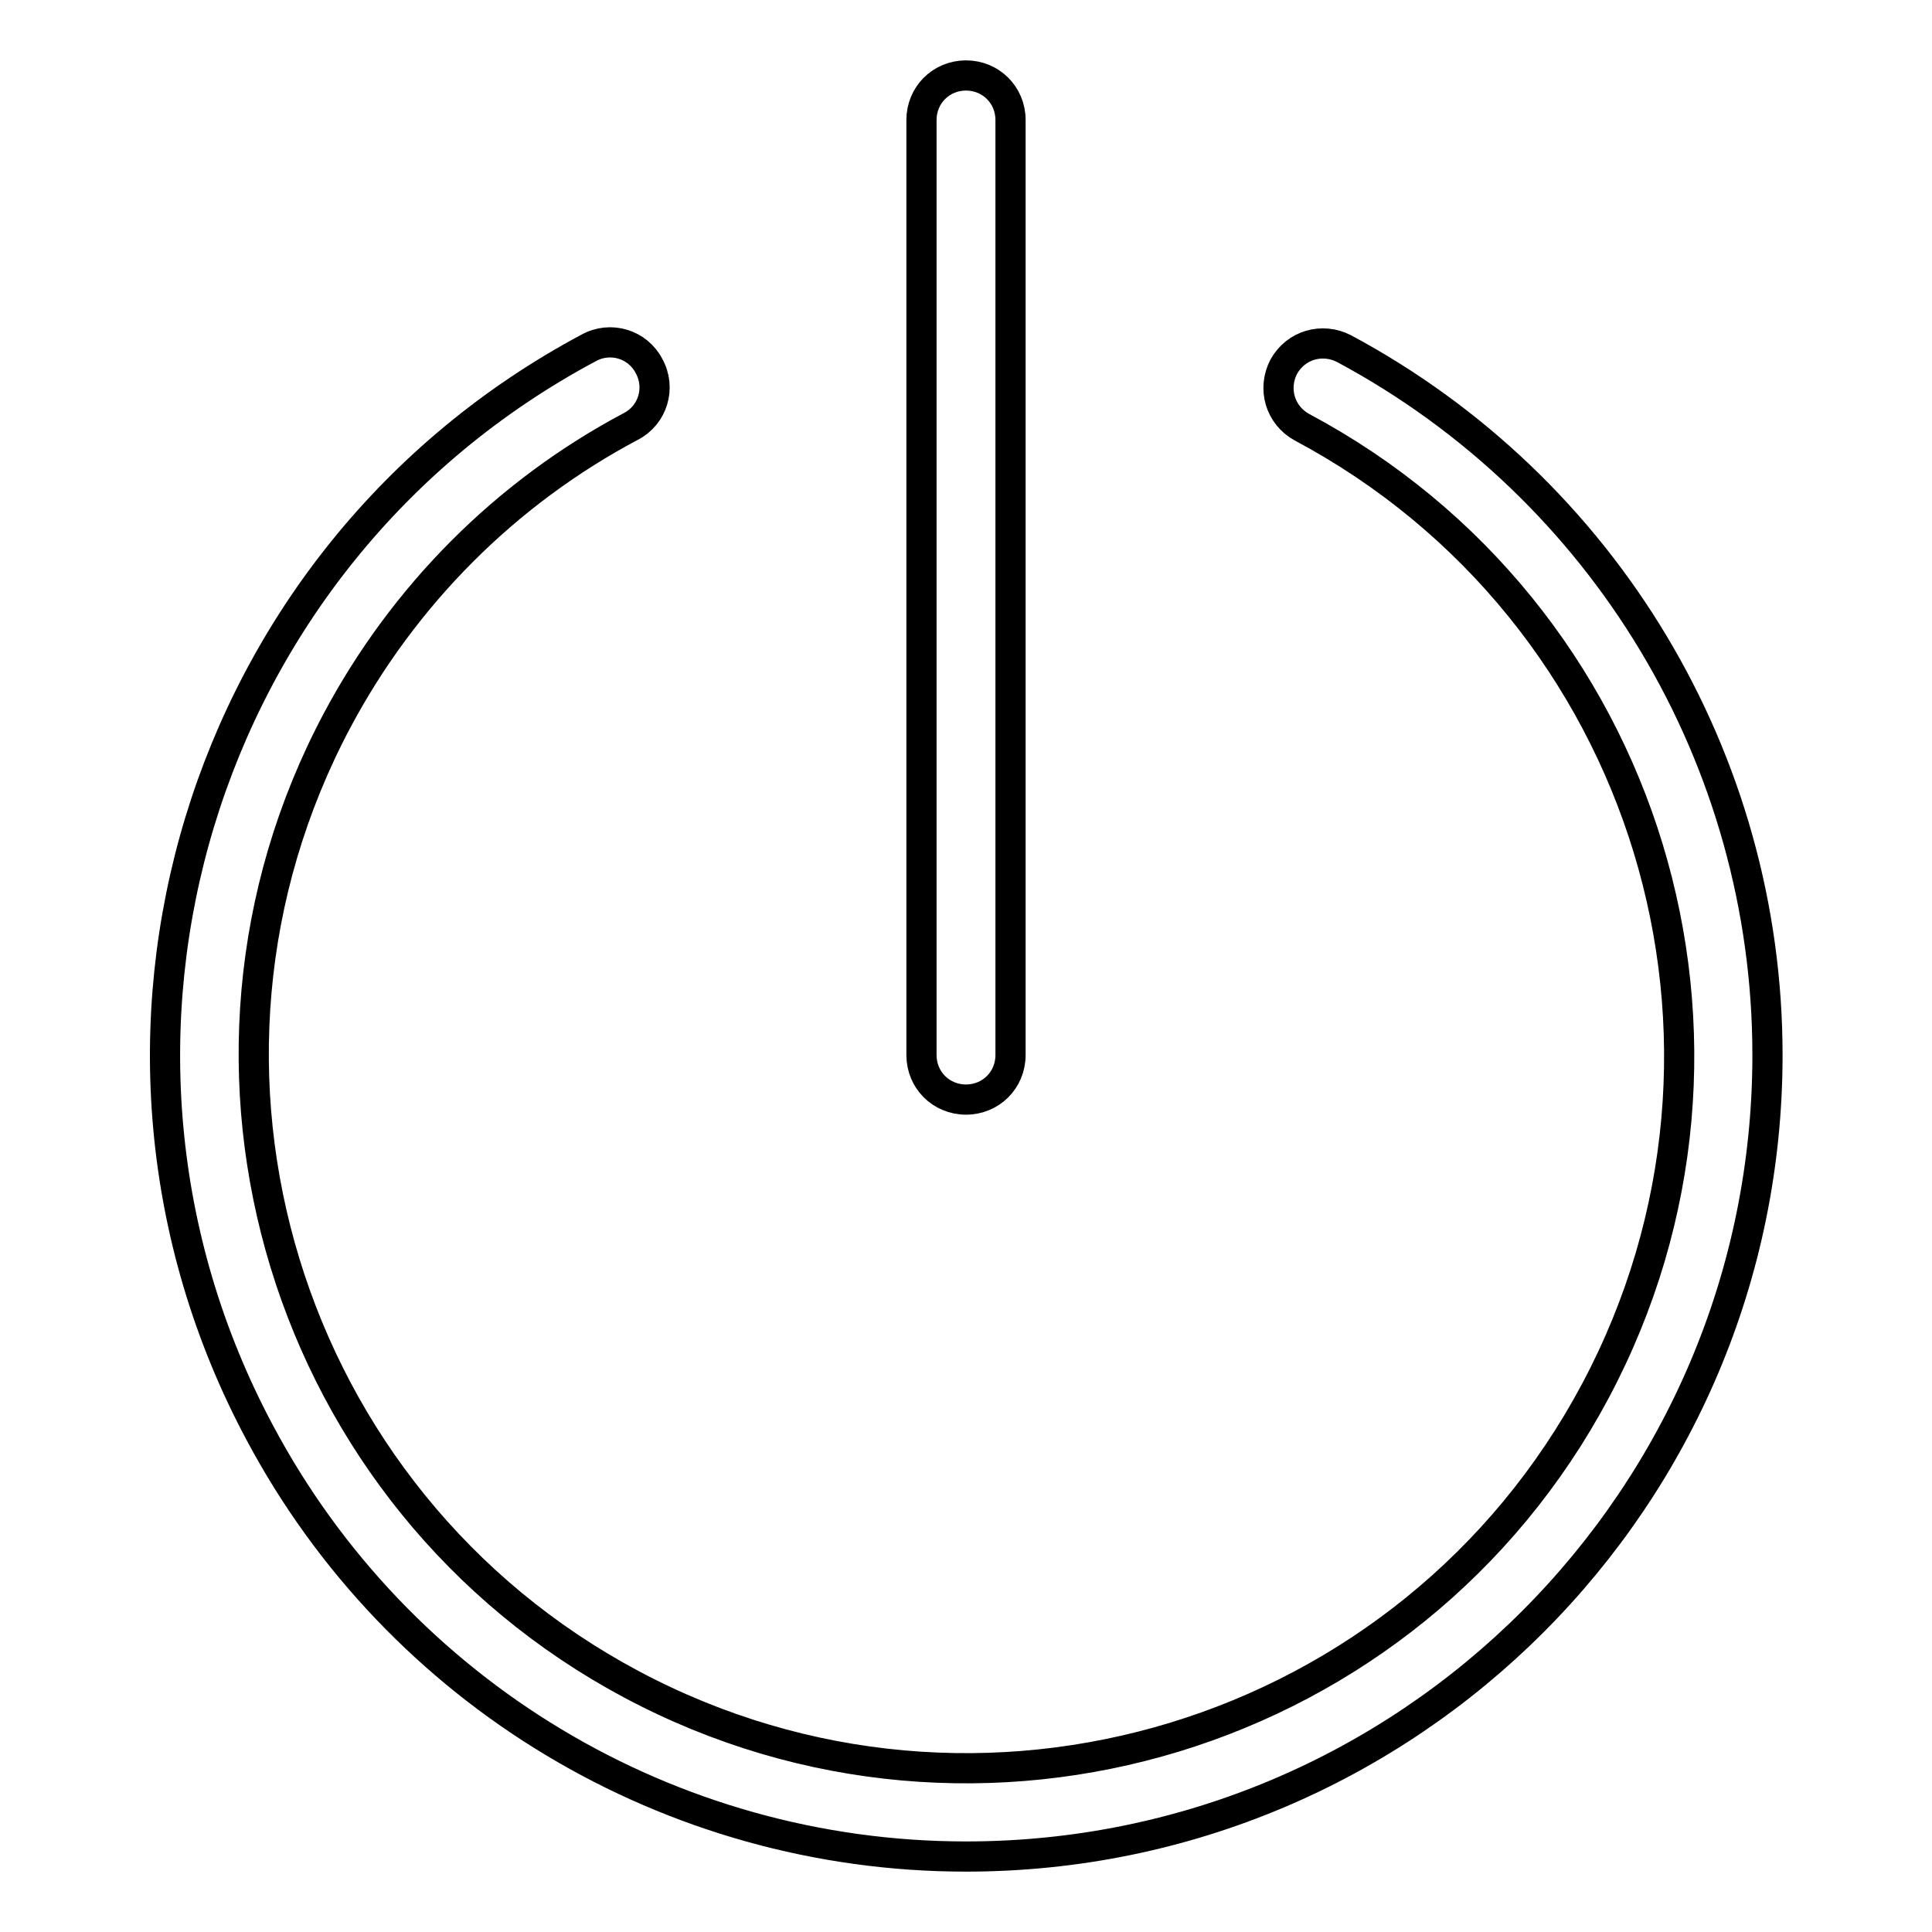
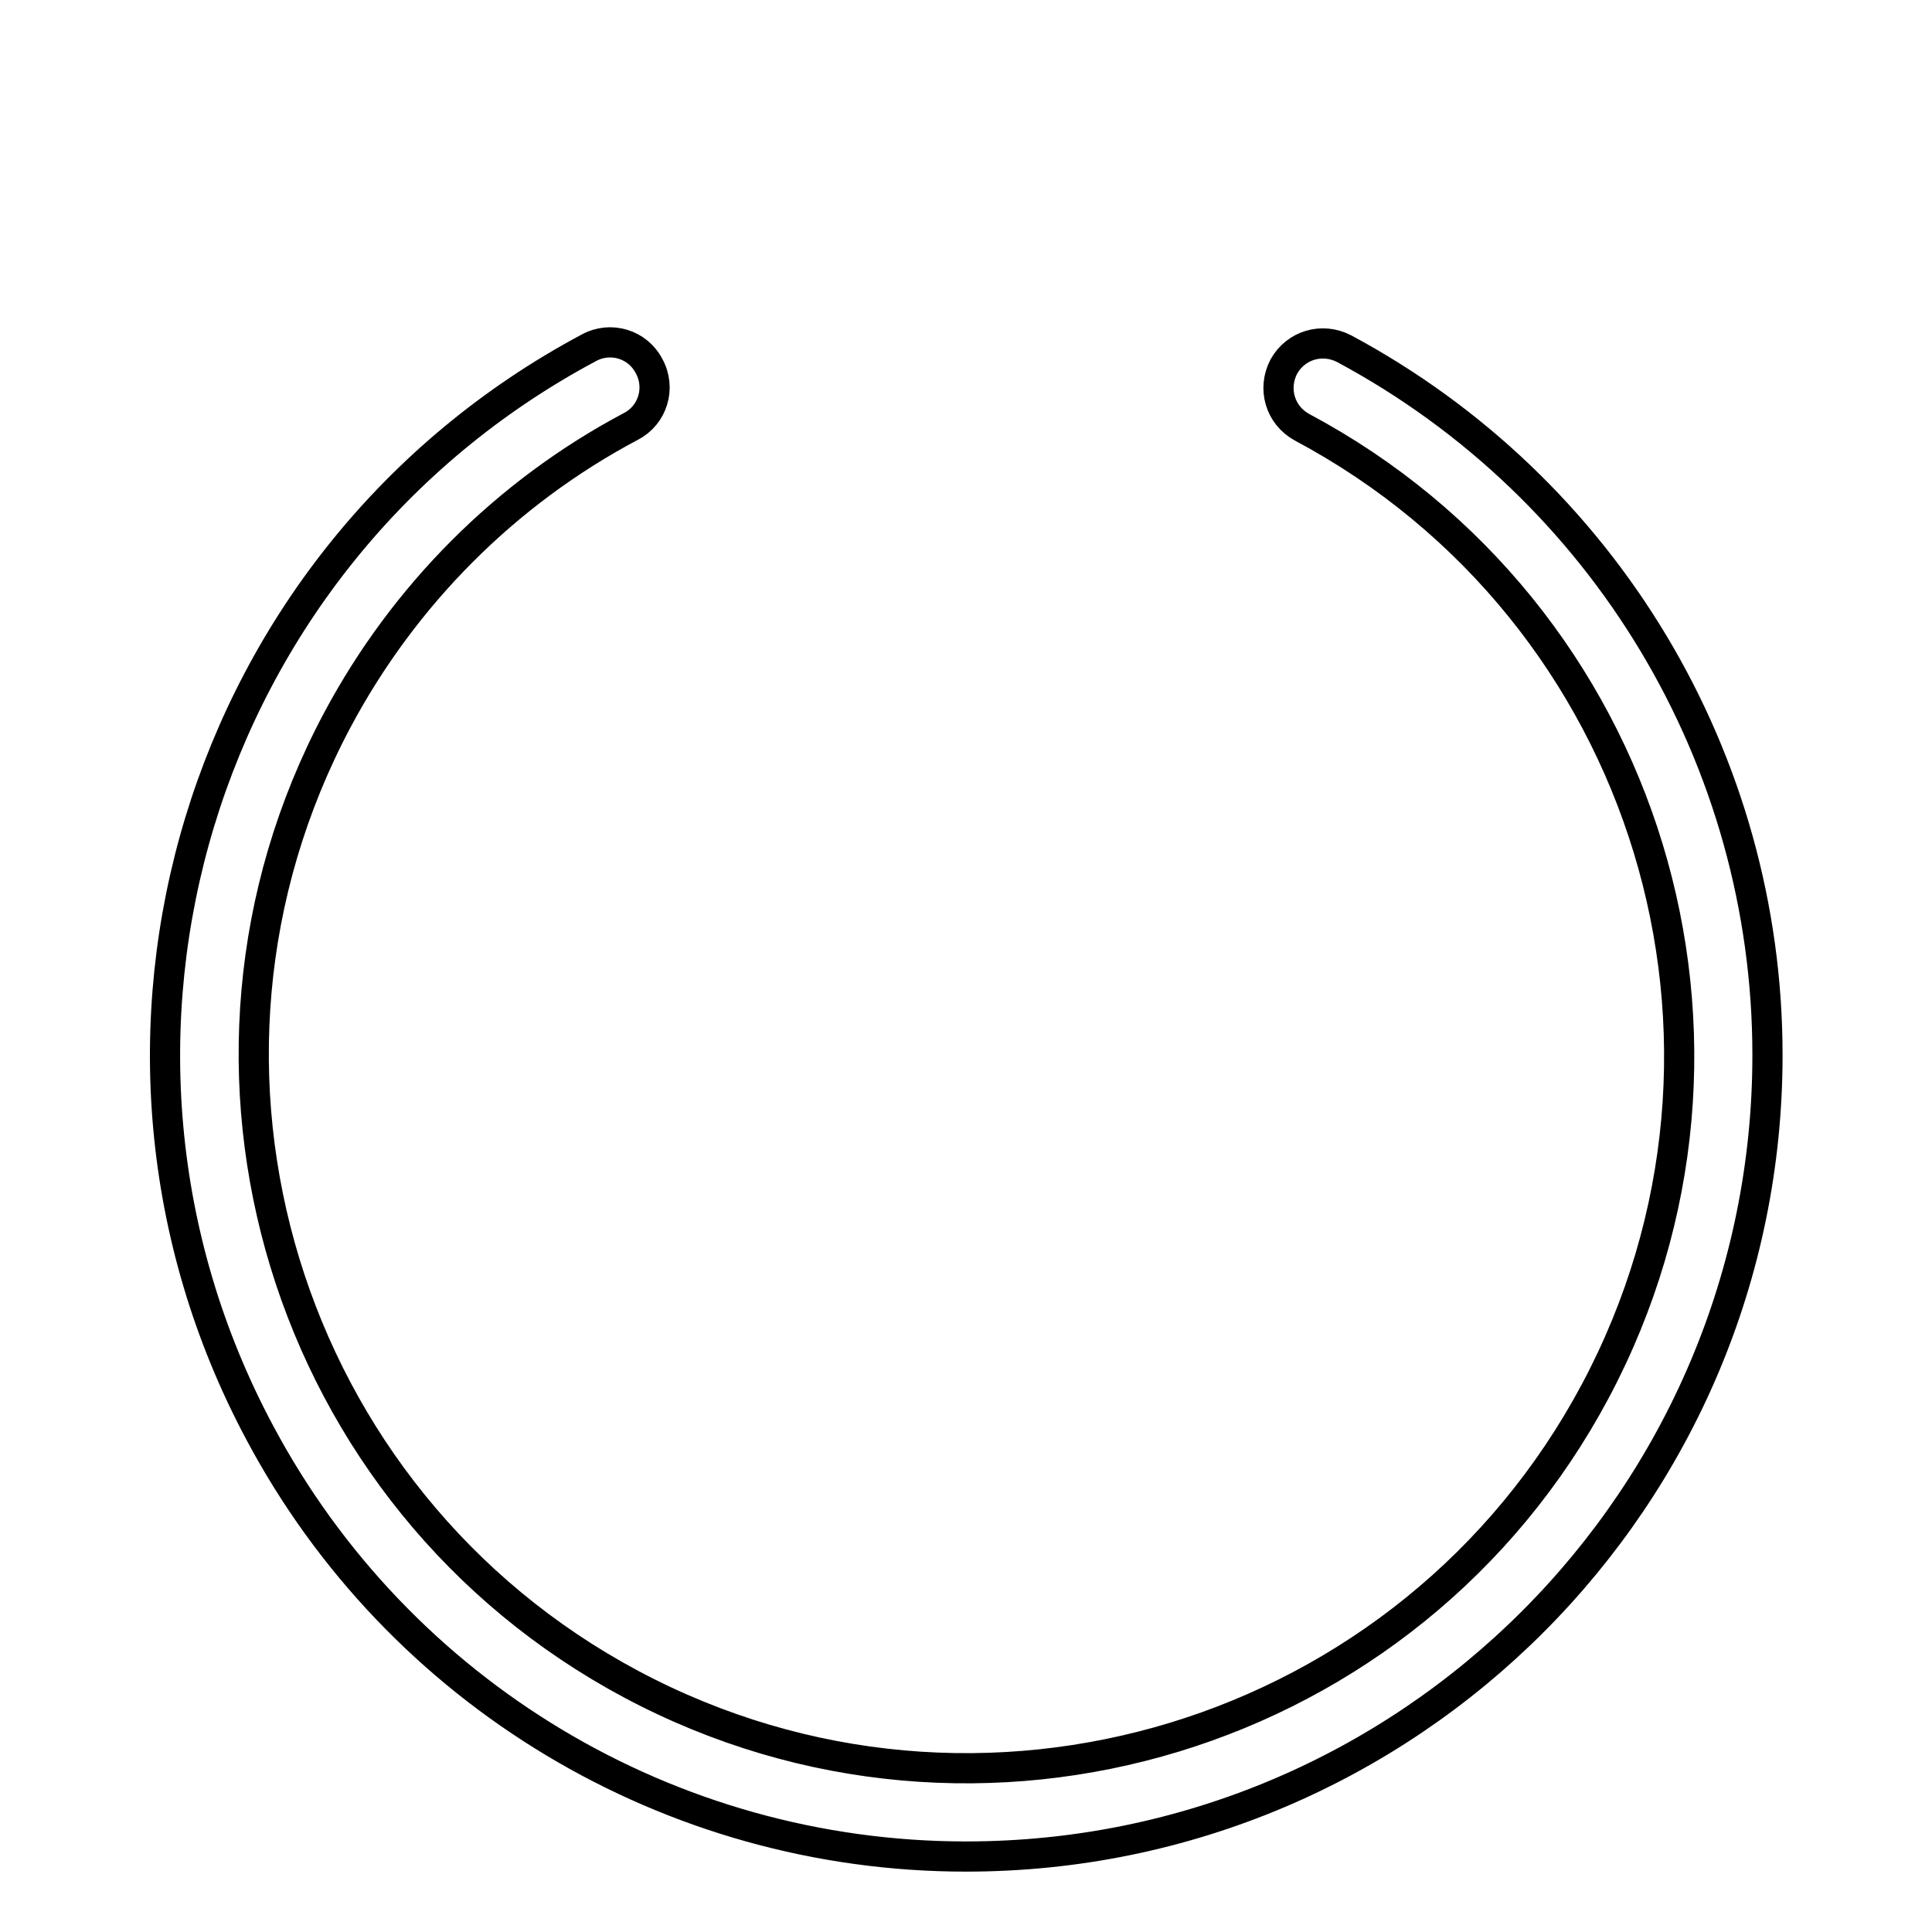
<svg xmlns="http://www.w3.org/2000/svg" version="1.1" x="0px" y="0px" viewBox="0 0 256 256" enable-background="new 0 0 256 256" xml:space="preserve">
  <g>
    <path stroke-width="4" fill-opacity="0" stroke="#000000" d="M128,246c58.7,0,106.2-47.6,106.2-106.2c0-39.2-21.6-75.1-56.1-93.6c-2.9-1.5-6.4-0.5-8,2.4 c-1.5,2.9-0.5,6.4,2.4,8l0,0c46,24.5,63.4,81.7,38.9,127.7s-81.7,63.4-127.7,38.9S20.2,141.4,44.7,95.4 c8.8-16.5,22.3-30.1,38.9-38.9c2.9-1.5,4-5.1,2.4-8c-1.5-2.9-5.1-4-8-2.4C26.3,73.7,6.8,138.1,34.4,189.8 C52.8,224.4,88.8,246,128,246z" />
-     <path stroke-width="4" fill-opacity="0" stroke="#000000" d="M128,145.7c3.3,0,5.9-2.6,5.9-5.9V15.9c0-3.3-2.6-5.9-5.9-5.9c-3.3,0-5.9,2.6-5.9,5.9v123.9 C122.1,143.1,124.7,145.7,128,145.7z" />
  </g>
</svg>